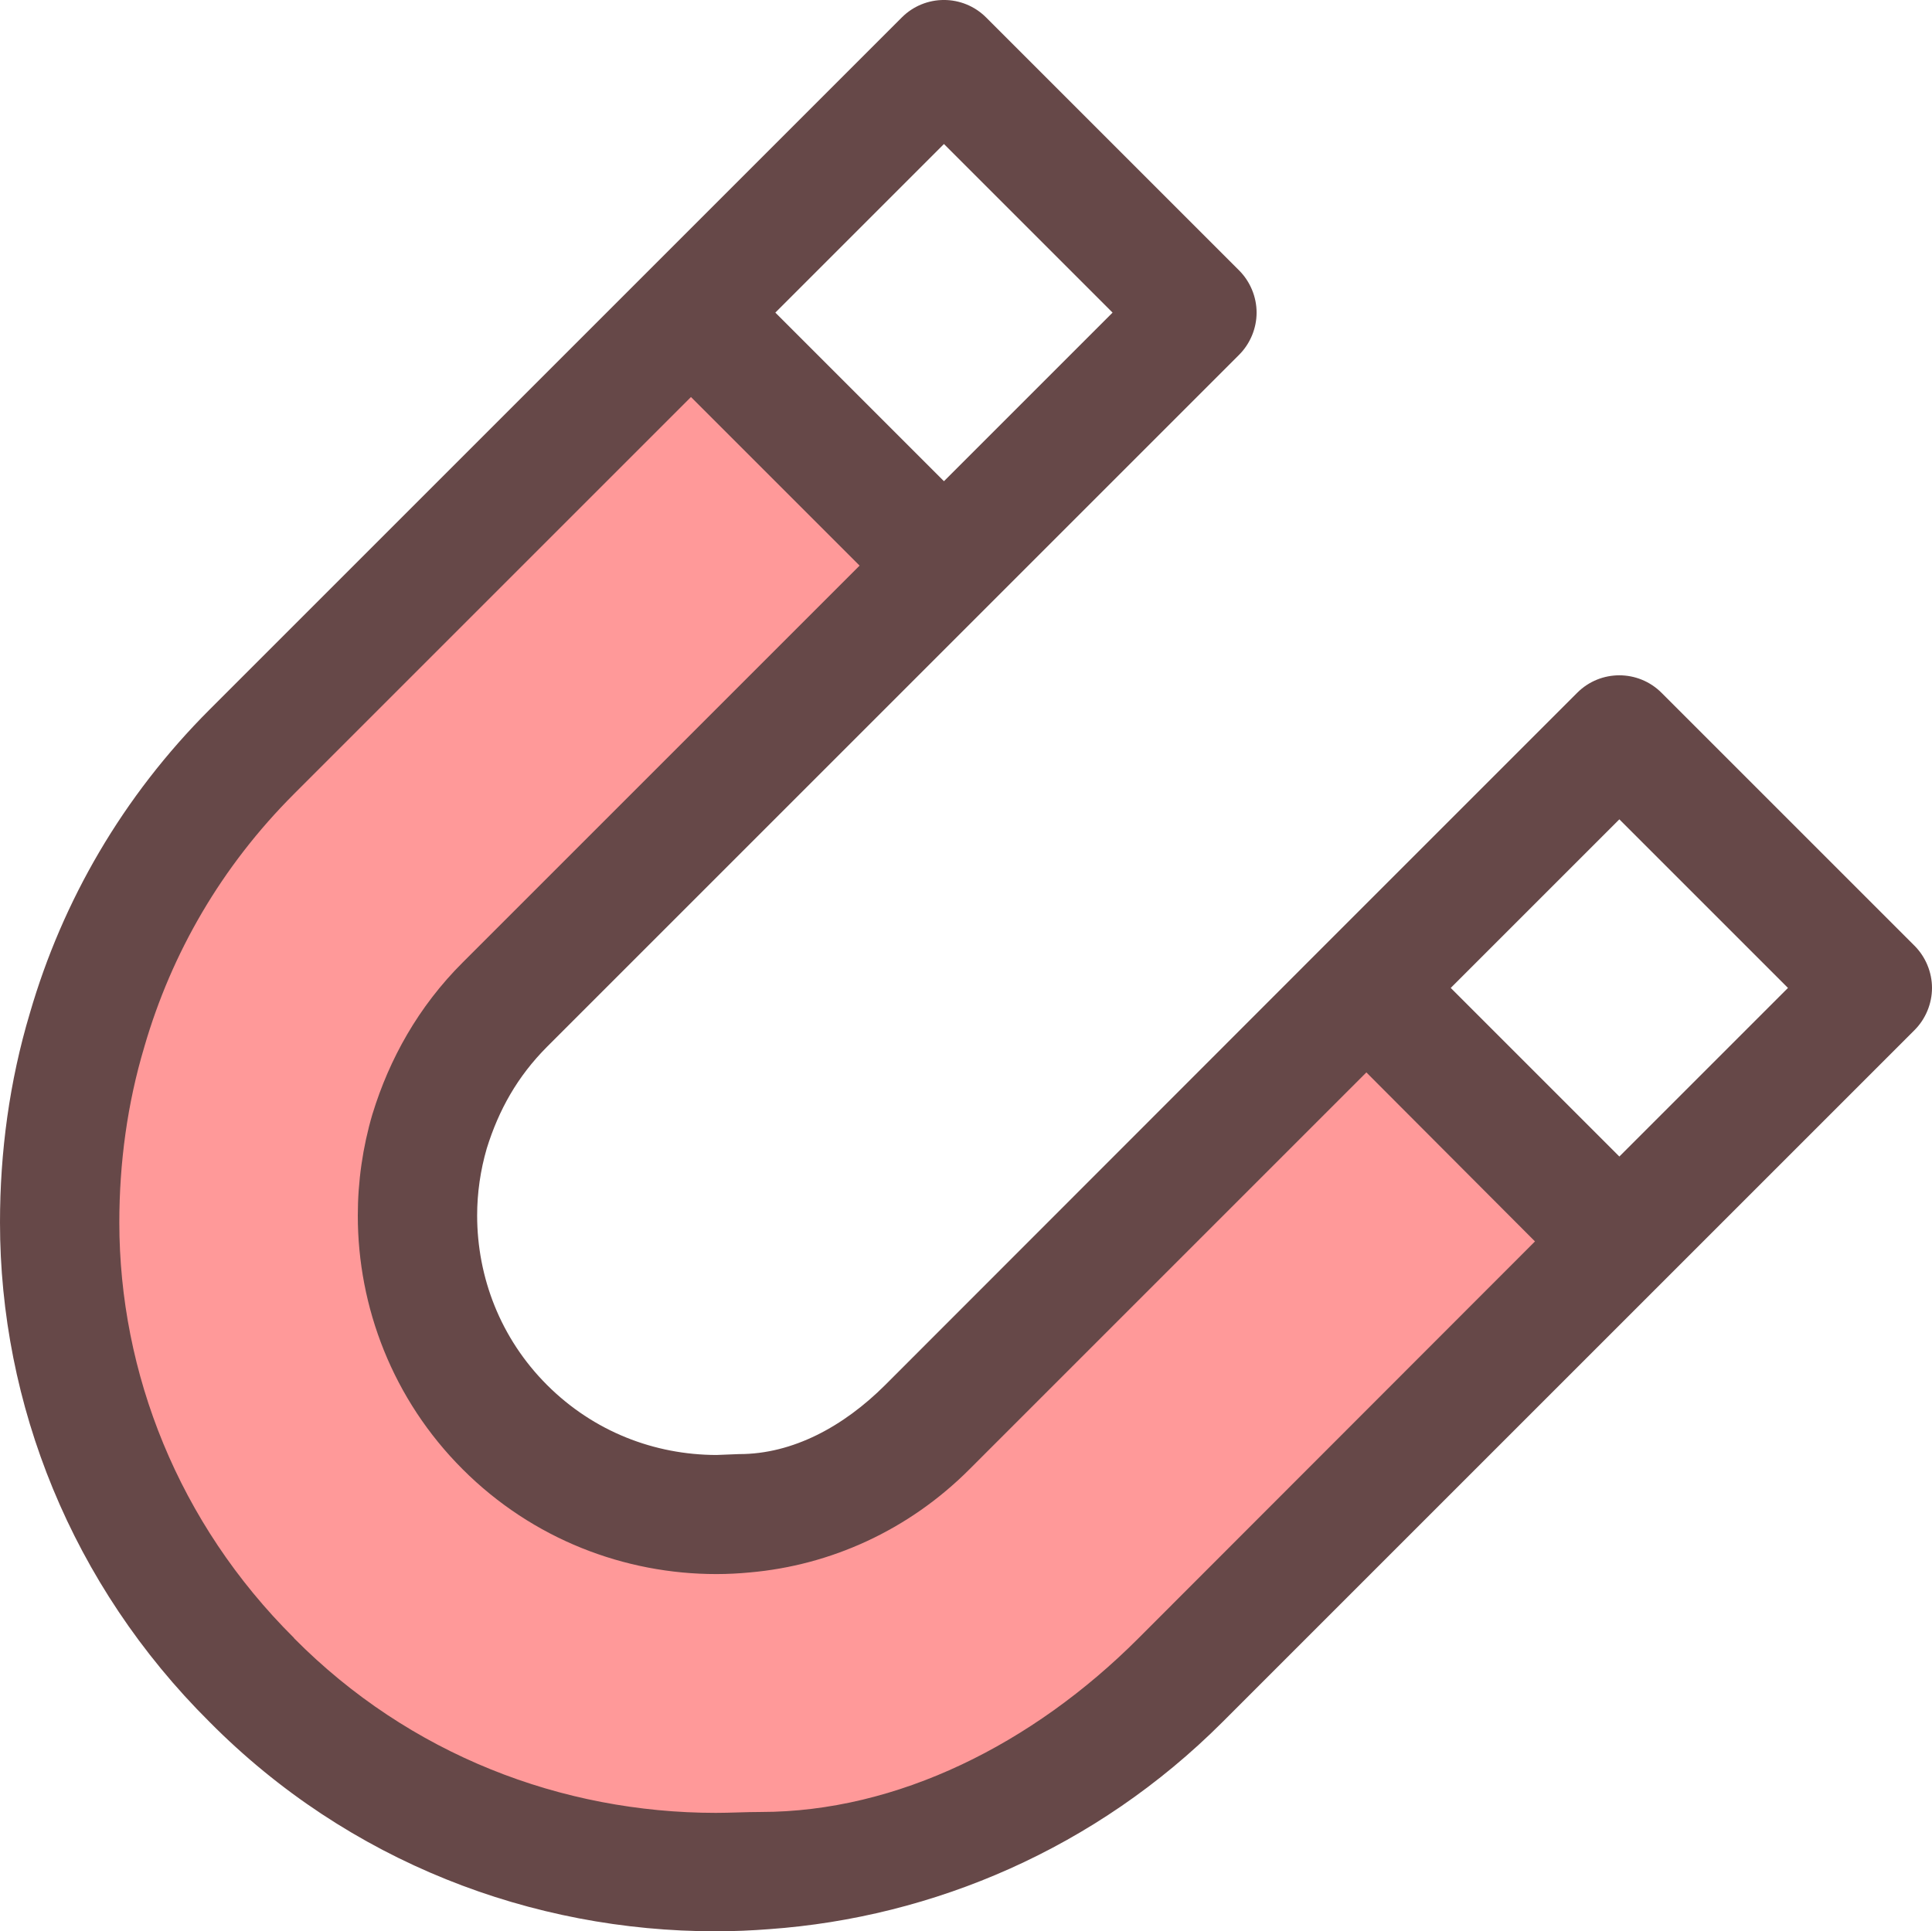
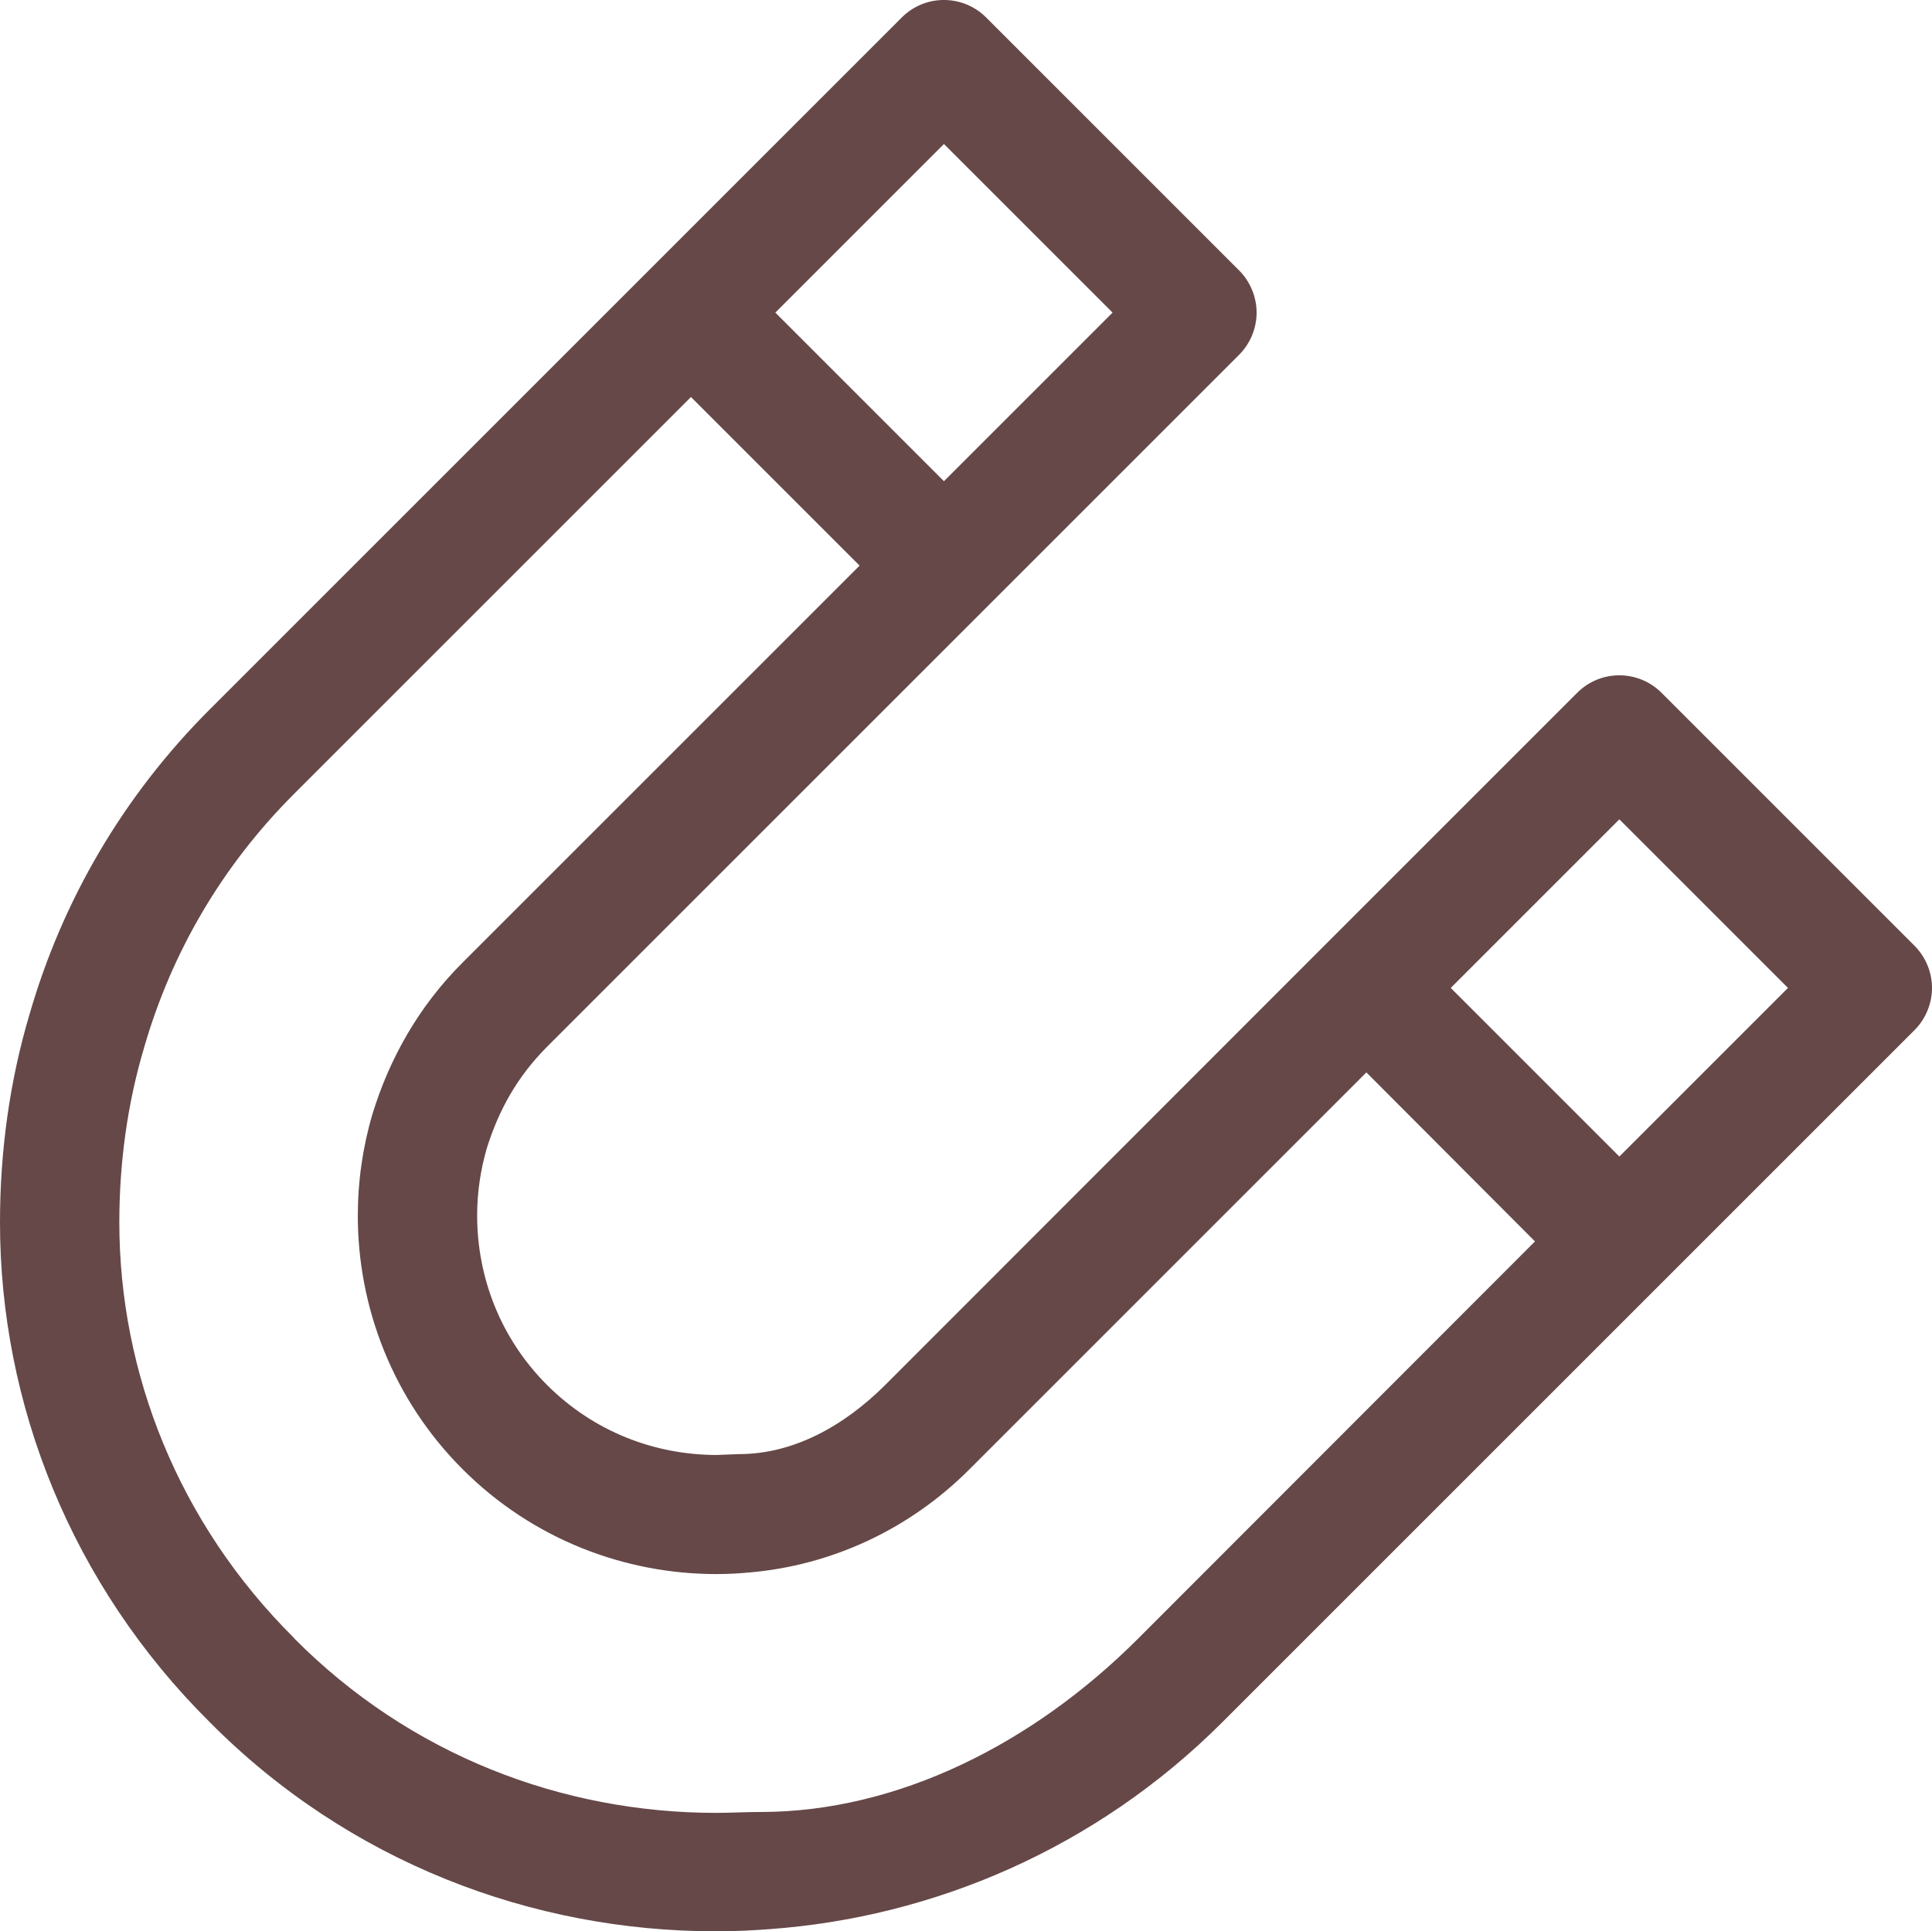
<svg xmlns="http://www.w3.org/2000/svg" version="1.1" x="0px" y="0px" viewBox="0 0 32.381 32.373" style="enable-background:new 0 0 32.381 32.373;" xml:space="preserve">
  <g id="Layer_10">
-     <path style="fill:#FF9999;" d="M22.901,16.56l-7.36,7.36c-0.86,0.86-1.94,1.34-3.06,1.44c-1.44,0.14-2.92-0.34-4.02-1.44   c-1.34-1.34-1.76-3.26-1.26-4.96c0.24-0.78,0.64-1.5,1.26-2.12l7.36-7.36l-4.24-4.24l-7.36,7.36c-1.34,1.34-2.26,2.94-2.76,4.66   c-1.12,3.74-0.2,7.96,2.76,10.9c2.34,2.36,5.5,3.42,8.6,3.18c2.52-0.18,5.02-1.24,6.96-3.18l7.36-7.36L22.901,16.56z" />
    <g>
      <polygon style="fill:#664848;" points="12.898,32.337 12.895,32.337 12.892,32.337   " />
-       <polygon style="fill:#664848;" points="3.516,28.87 3.514,28.867 3.511,28.864   " />
      <polygon style="fill:#664848;" points="0.501,16.981 0.502,16.978 0.503,16.973   " />
      <path style="fill:#664848;" d="M32.088,15.853l-4.24-4.24c-0.391-0.391-1.024-0.391-1.414,0l-4.24,4.24l-7.36,7.365    c-0.696,0.694-1.547,1.156-2.442,1.156h-0.008l-0.377,0.015C10.971,24.386,9.954,24,9.168,23.215    c-0.782-0.782-1.17-1.807-1.171-2.84c0-0.379,0.055-0.76,0.162-1.127c0.201-0.645,0.514-1.204,1.009-1.701l7.36-7.36l4.24-4.24    c0.186-0.186,0.293-0.444,0.293-0.707s-0.107-0.521-0.293-0.707l-4.24-4.24c-0.391-0.391-1.024-0.391-1.414,0l-4.24,4.24    l-7.36,7.36c-1.46,1.459-2.467,3.21-3.012,5.085C0.157,18.129,0,19.314,0,20.49c-0.001,3.042,1.197,6.075,3.514,8.376    c2.328,2.348,5.407,3.508,8.483,3.507c0.303,0,0.602-0.013,0.898-0.036c2.749-0.197,5.477-1.354,7.593-3.47l7.36-7.36l4.24-4.24    c0.186-0.186,0.293-0.444,0.293-0.707C32.381,16.297,32.274,16.039,32.088,15.853z M15.821,2.414l2.826,2.826l-2.826,2.826    L12.995,5.24L15.821,2.414z M19.074,27.468c-1.763,1.764-4.034,2.905-6.324,2.905h-0.006c-0.252,0-0.501,0.015-0.747,0.015    c-2.581-0.002-5.129-0.972-7.066-2.925l-0.005-0.009C2.989,25.53,2.001,23.013,2,20.492c0-0.999,0.134-1.993,0.419-2.944    l0.002-0.008c0.455-1.564,1.287-3.012,2.507-4.232l6.653-6.653l2.826,2.826l-6.653,6.653c-0.744,0.742-1.229,1.621-1.509,2.533    l-0.004,0.012c-0.162,0.552-0.244,1.124-0.244,1.696c-0.001,1.534,0.585,3.082,1.757,4.253c1.173,1.174,2.719,1.758,4.254,1.757    c0.191,0,0.38-0.01,0.565-0.028c1.344-0.119,2.652-0.703,3.675-1.728l6.653-6.653l2.826,2.833L19.074,27.468z M27.141,19.386    l-2.826-2.826l2.826-2.826l2.826,2.826L27.141,19.386z" />
      <polygon style="fill:#664848;" points="12.578,26.355 12.573,26.356 12.57,26.356   " />
    </g>
  </g>
  <g id="Layer_1" />
</svg>